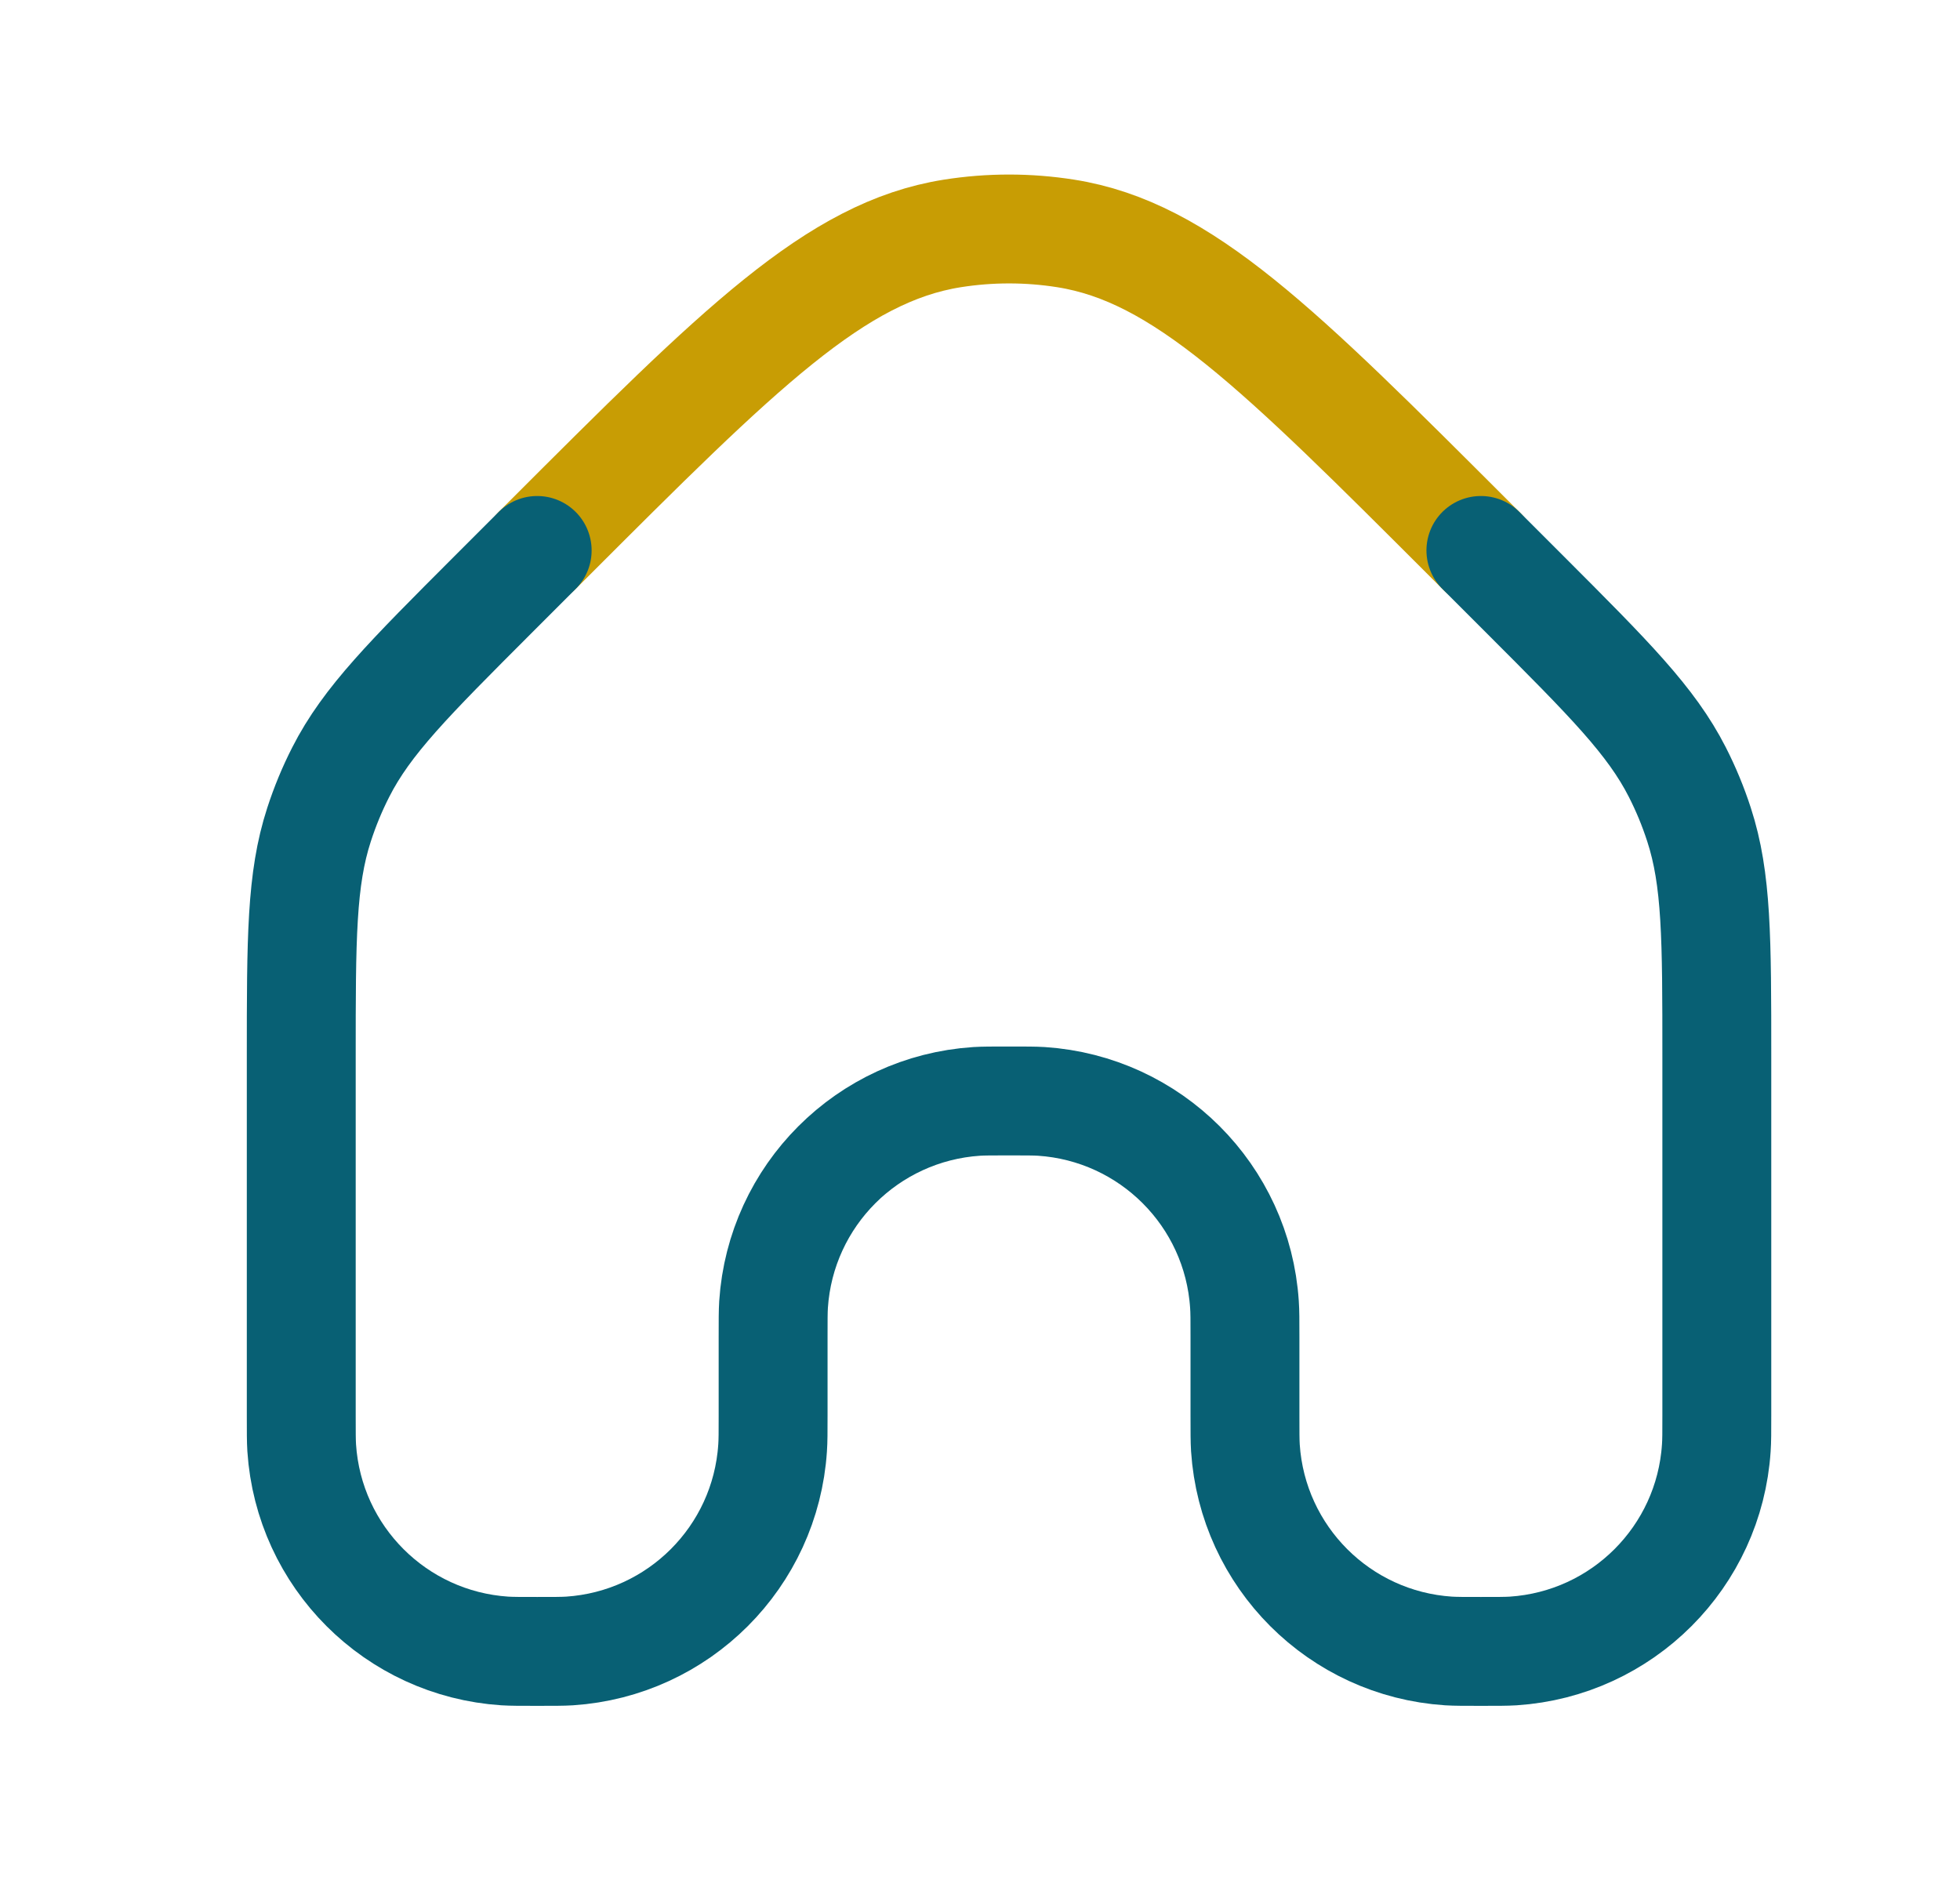
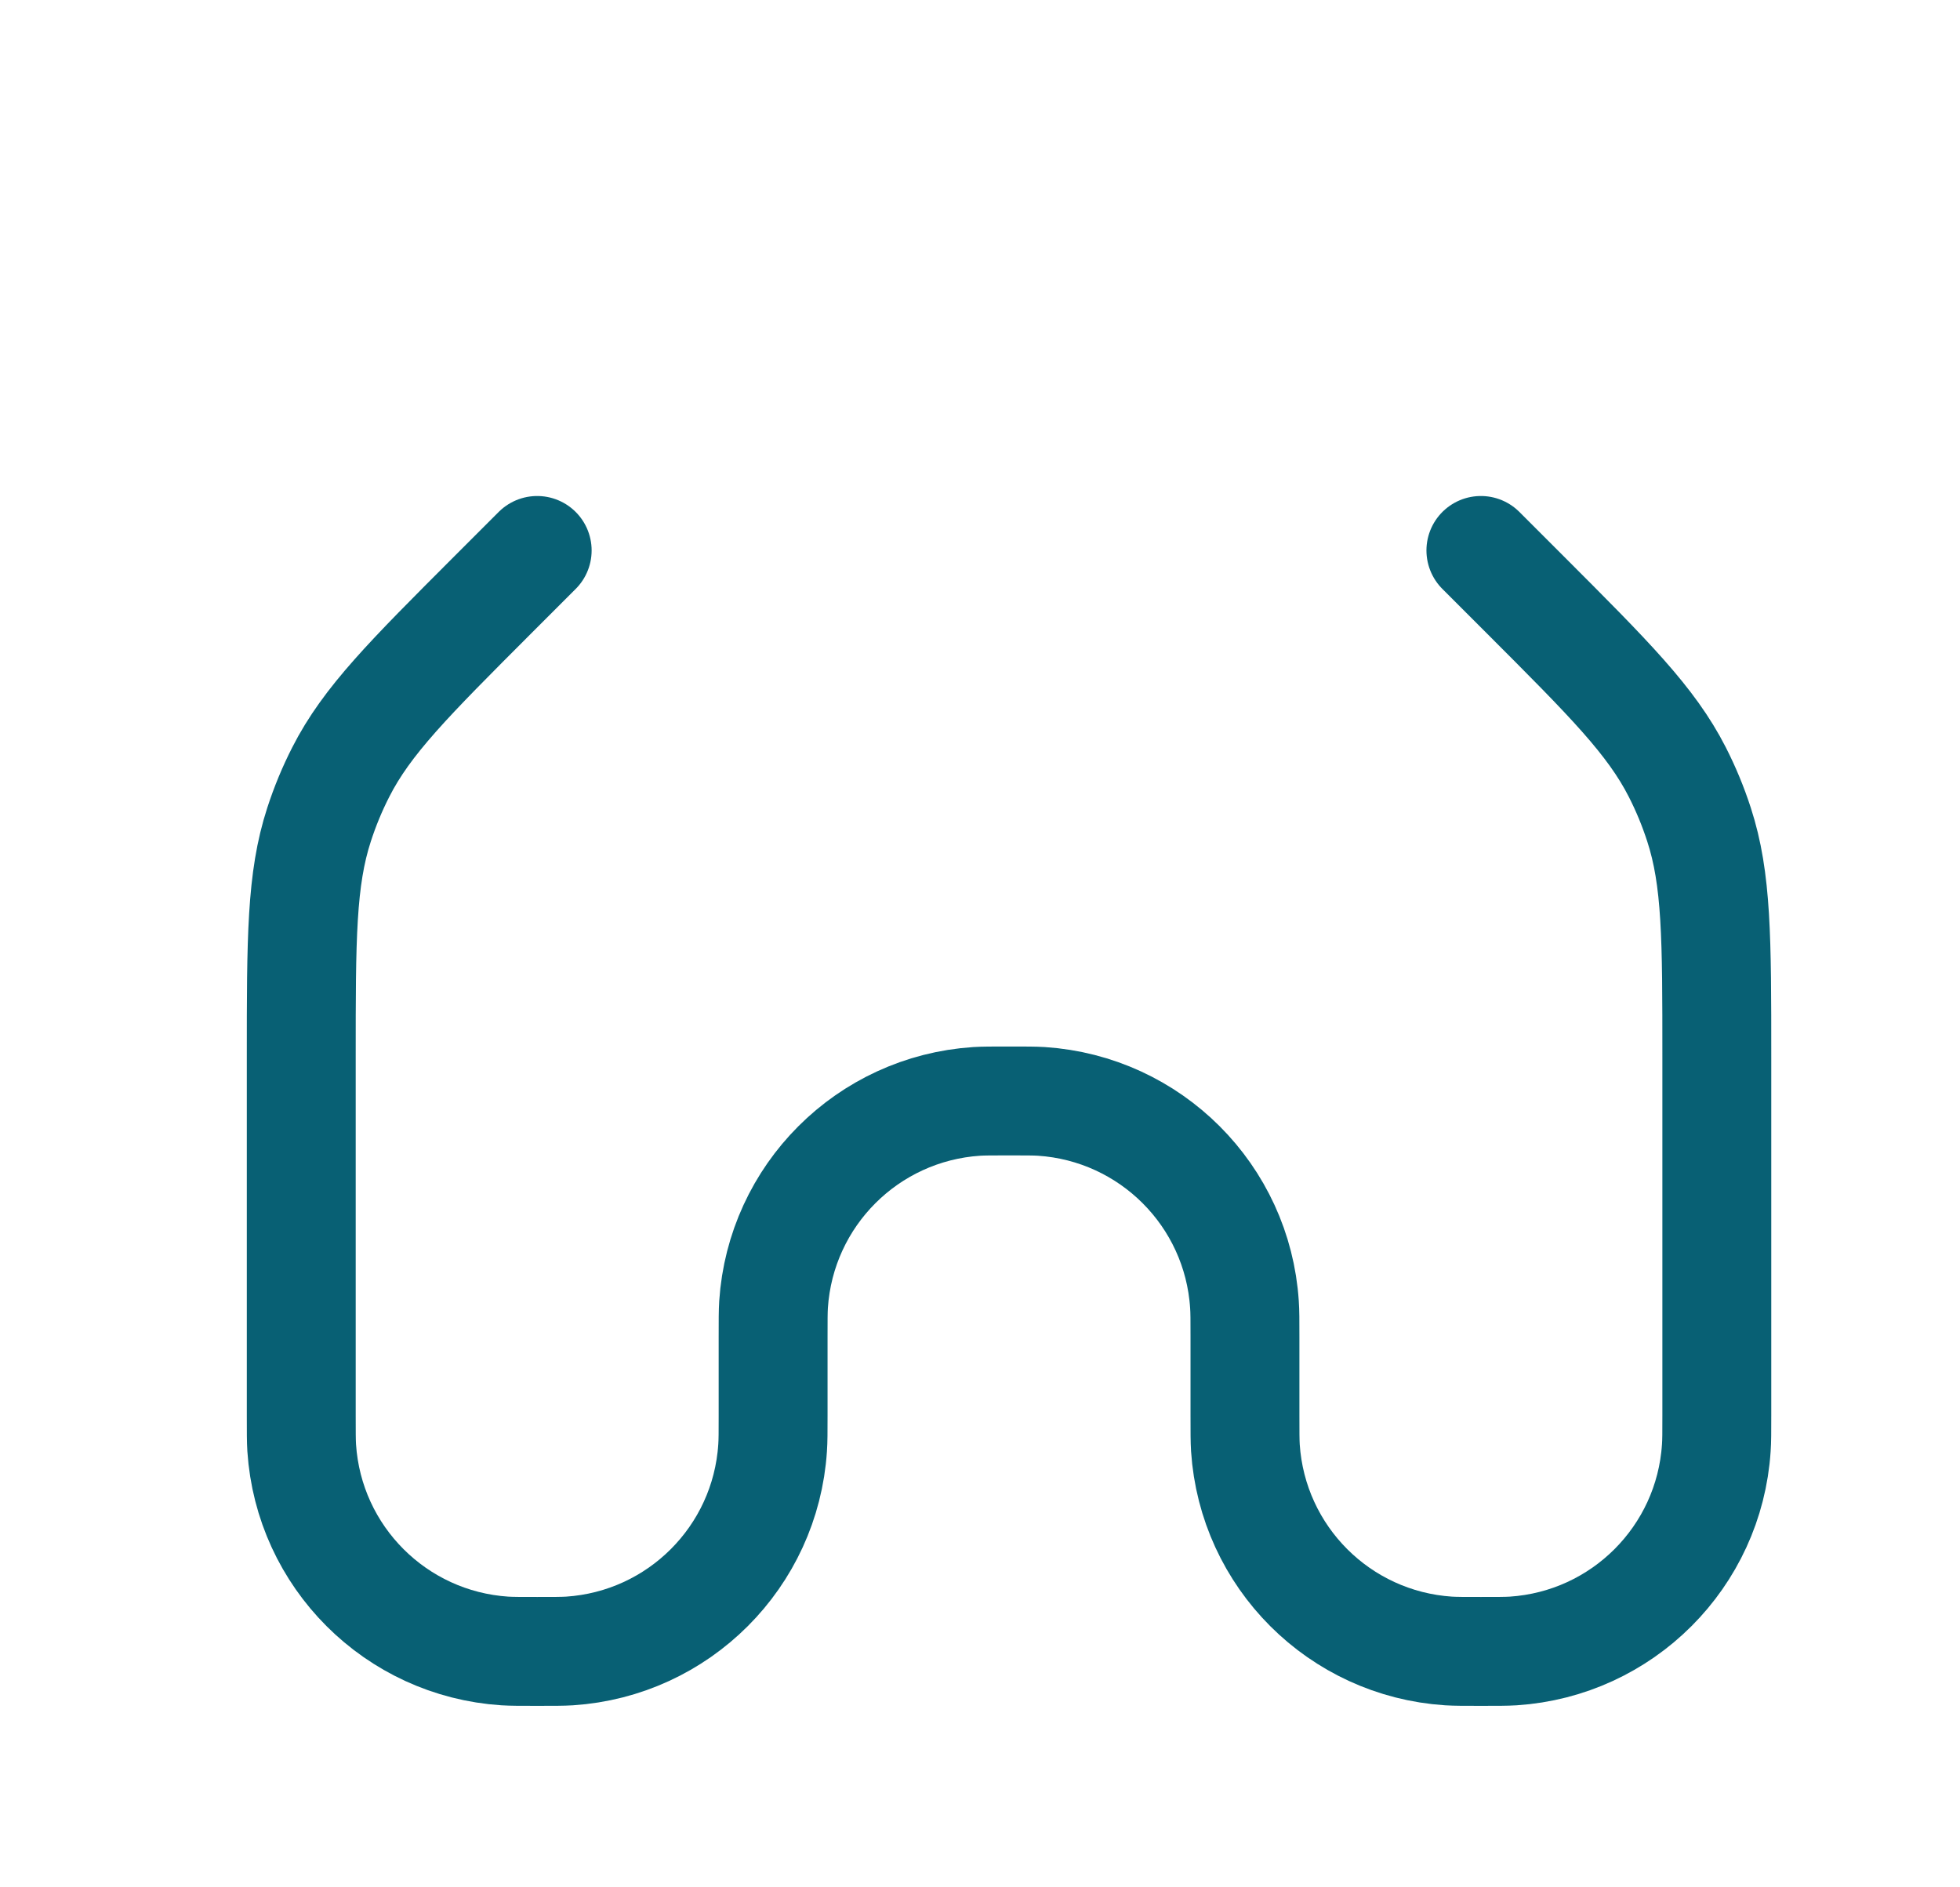
<svg xmlns="http://www.w3.org/2000/svg" viewBox="0 0 27 26" fill="none">
-   <path d="M7.4 7.583L7.536 7.447C10.187 4.796 11.513 3.47 13.118 3.216C13.636 3.134 14.164 3.134 14.682 3.216C16.287 3.47 17.612 4.796 20.264 7.447L20.4 7.583L20.417 7.6" stroke="#C89D04" stroke-width="1.5" stroke-linecap="round" stroke-linejoin="round" />
  <path d="M7.4 7.583L6.786 8.197C5.632 9.352 5.054 9.929 4.695 10.635C4.576 10.868 4.476 11.11 4.395 11.36C4.15 12.113 4.15 12.929 4.15 14.561V19.5C4.15 19.732 4.15 19.848 4.156 19.946C4.255 21.449 5.451 22.645 6.954 22.744C7.052 22.75 7.168 22.75 7.4 22.75V22.75C7.632 22.75 7.748 22.75 7.846 22.744C9.348 22.645 10.545 21.449 10.643 19.946C10.65 19.848 10.65 19.732 10.65 19.5V18.417C10.65 18.185 10.65 18.069 10.656 17.971C10.755 16.468 11.951 15.272 13.454 15.173C13.552 15.167 13.668 15.167 13.9 15.167V15.167C14.132 15.167 14.248 15.167 14.346 15.173C15.848 15.272 17.045 16.468 17.143 17.971C17.15 18.069 17.15 18.185 17.15 18.417V19.5C17.15 19.732 17.15 19.848 17.156 19.946C17.255 21.449 18.451 22.645 19.954 22.744C20.052 22.75 20.168 22.75 20.4 22.75V22.75C20.632 22.75 20.748 22.75 20.846 22.744C22.348 22.645 23.545 21.449 23.643 19.946C23.65 19.848 23.65 19.732 23.65 19.5V14.561C23.65 12.929 23.65 12.113 23.405 11.36C23.324 11.11 23.224 10.868 23.105 10.635C22.745 9.929 22.168 9.352 21.014 8.197L20.4 7.583" stroke="#086074" stroke-width="1.5" stroke-linecap="round" stroke-linejoin="round" />
</svg>